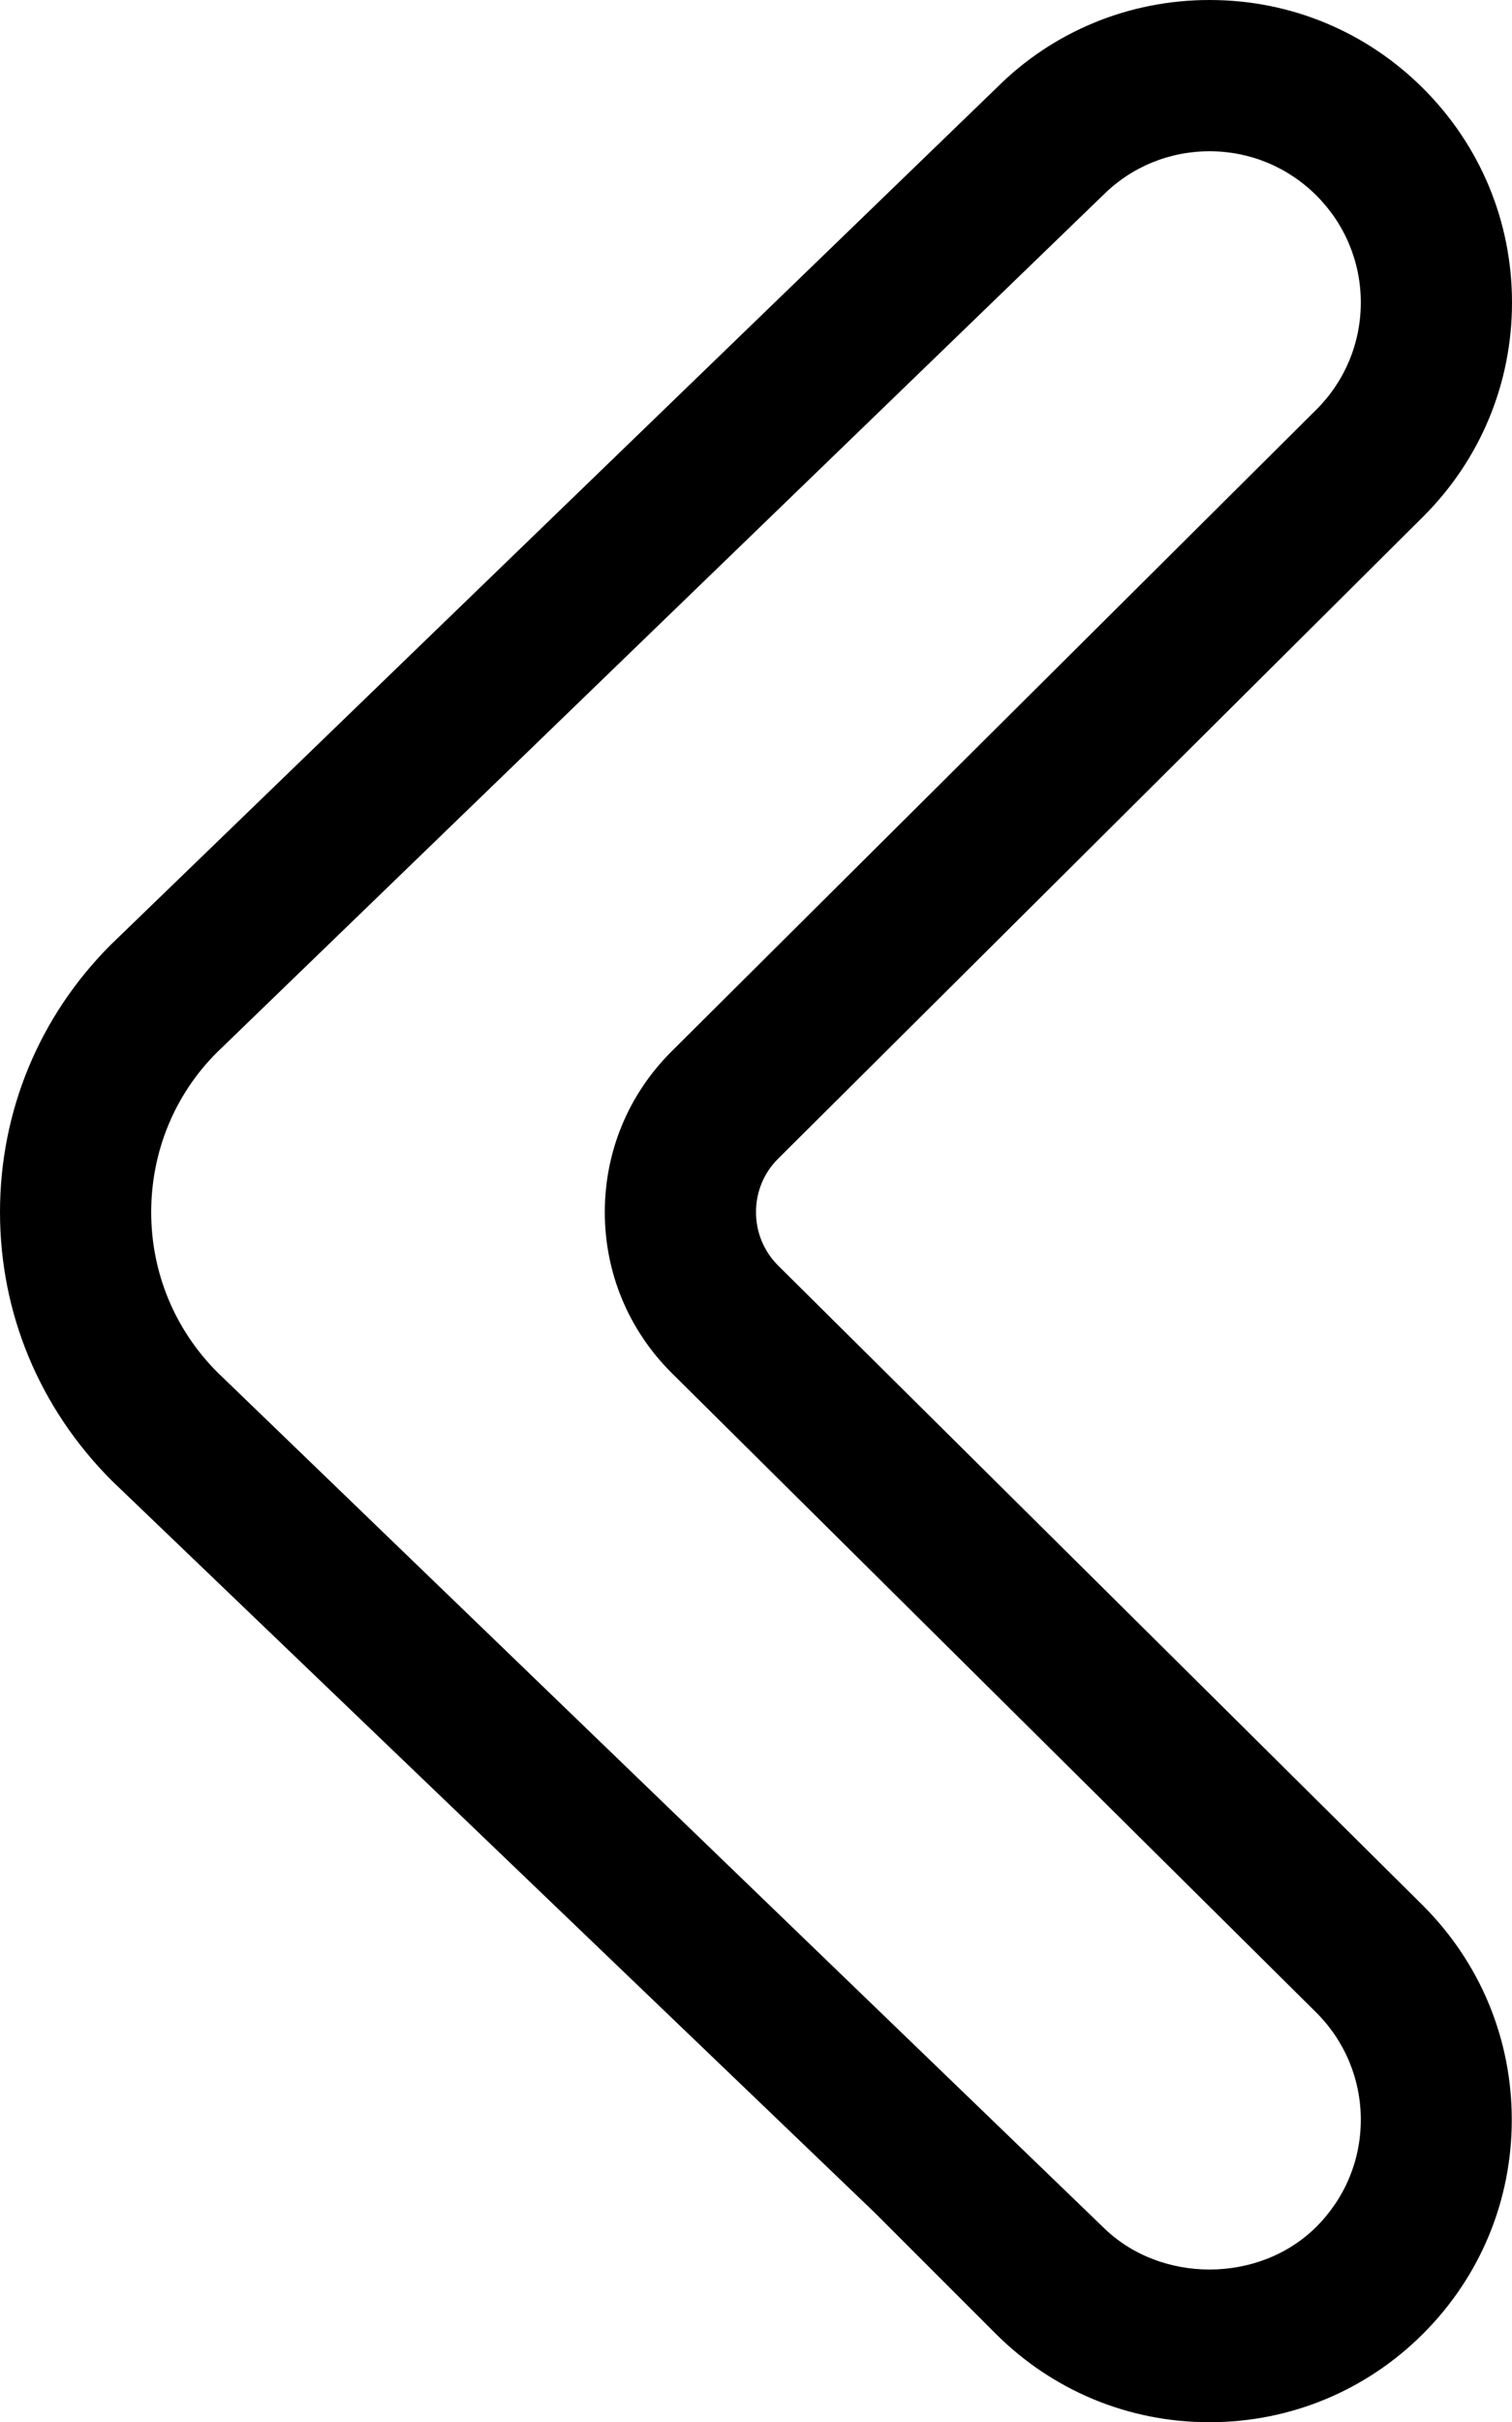
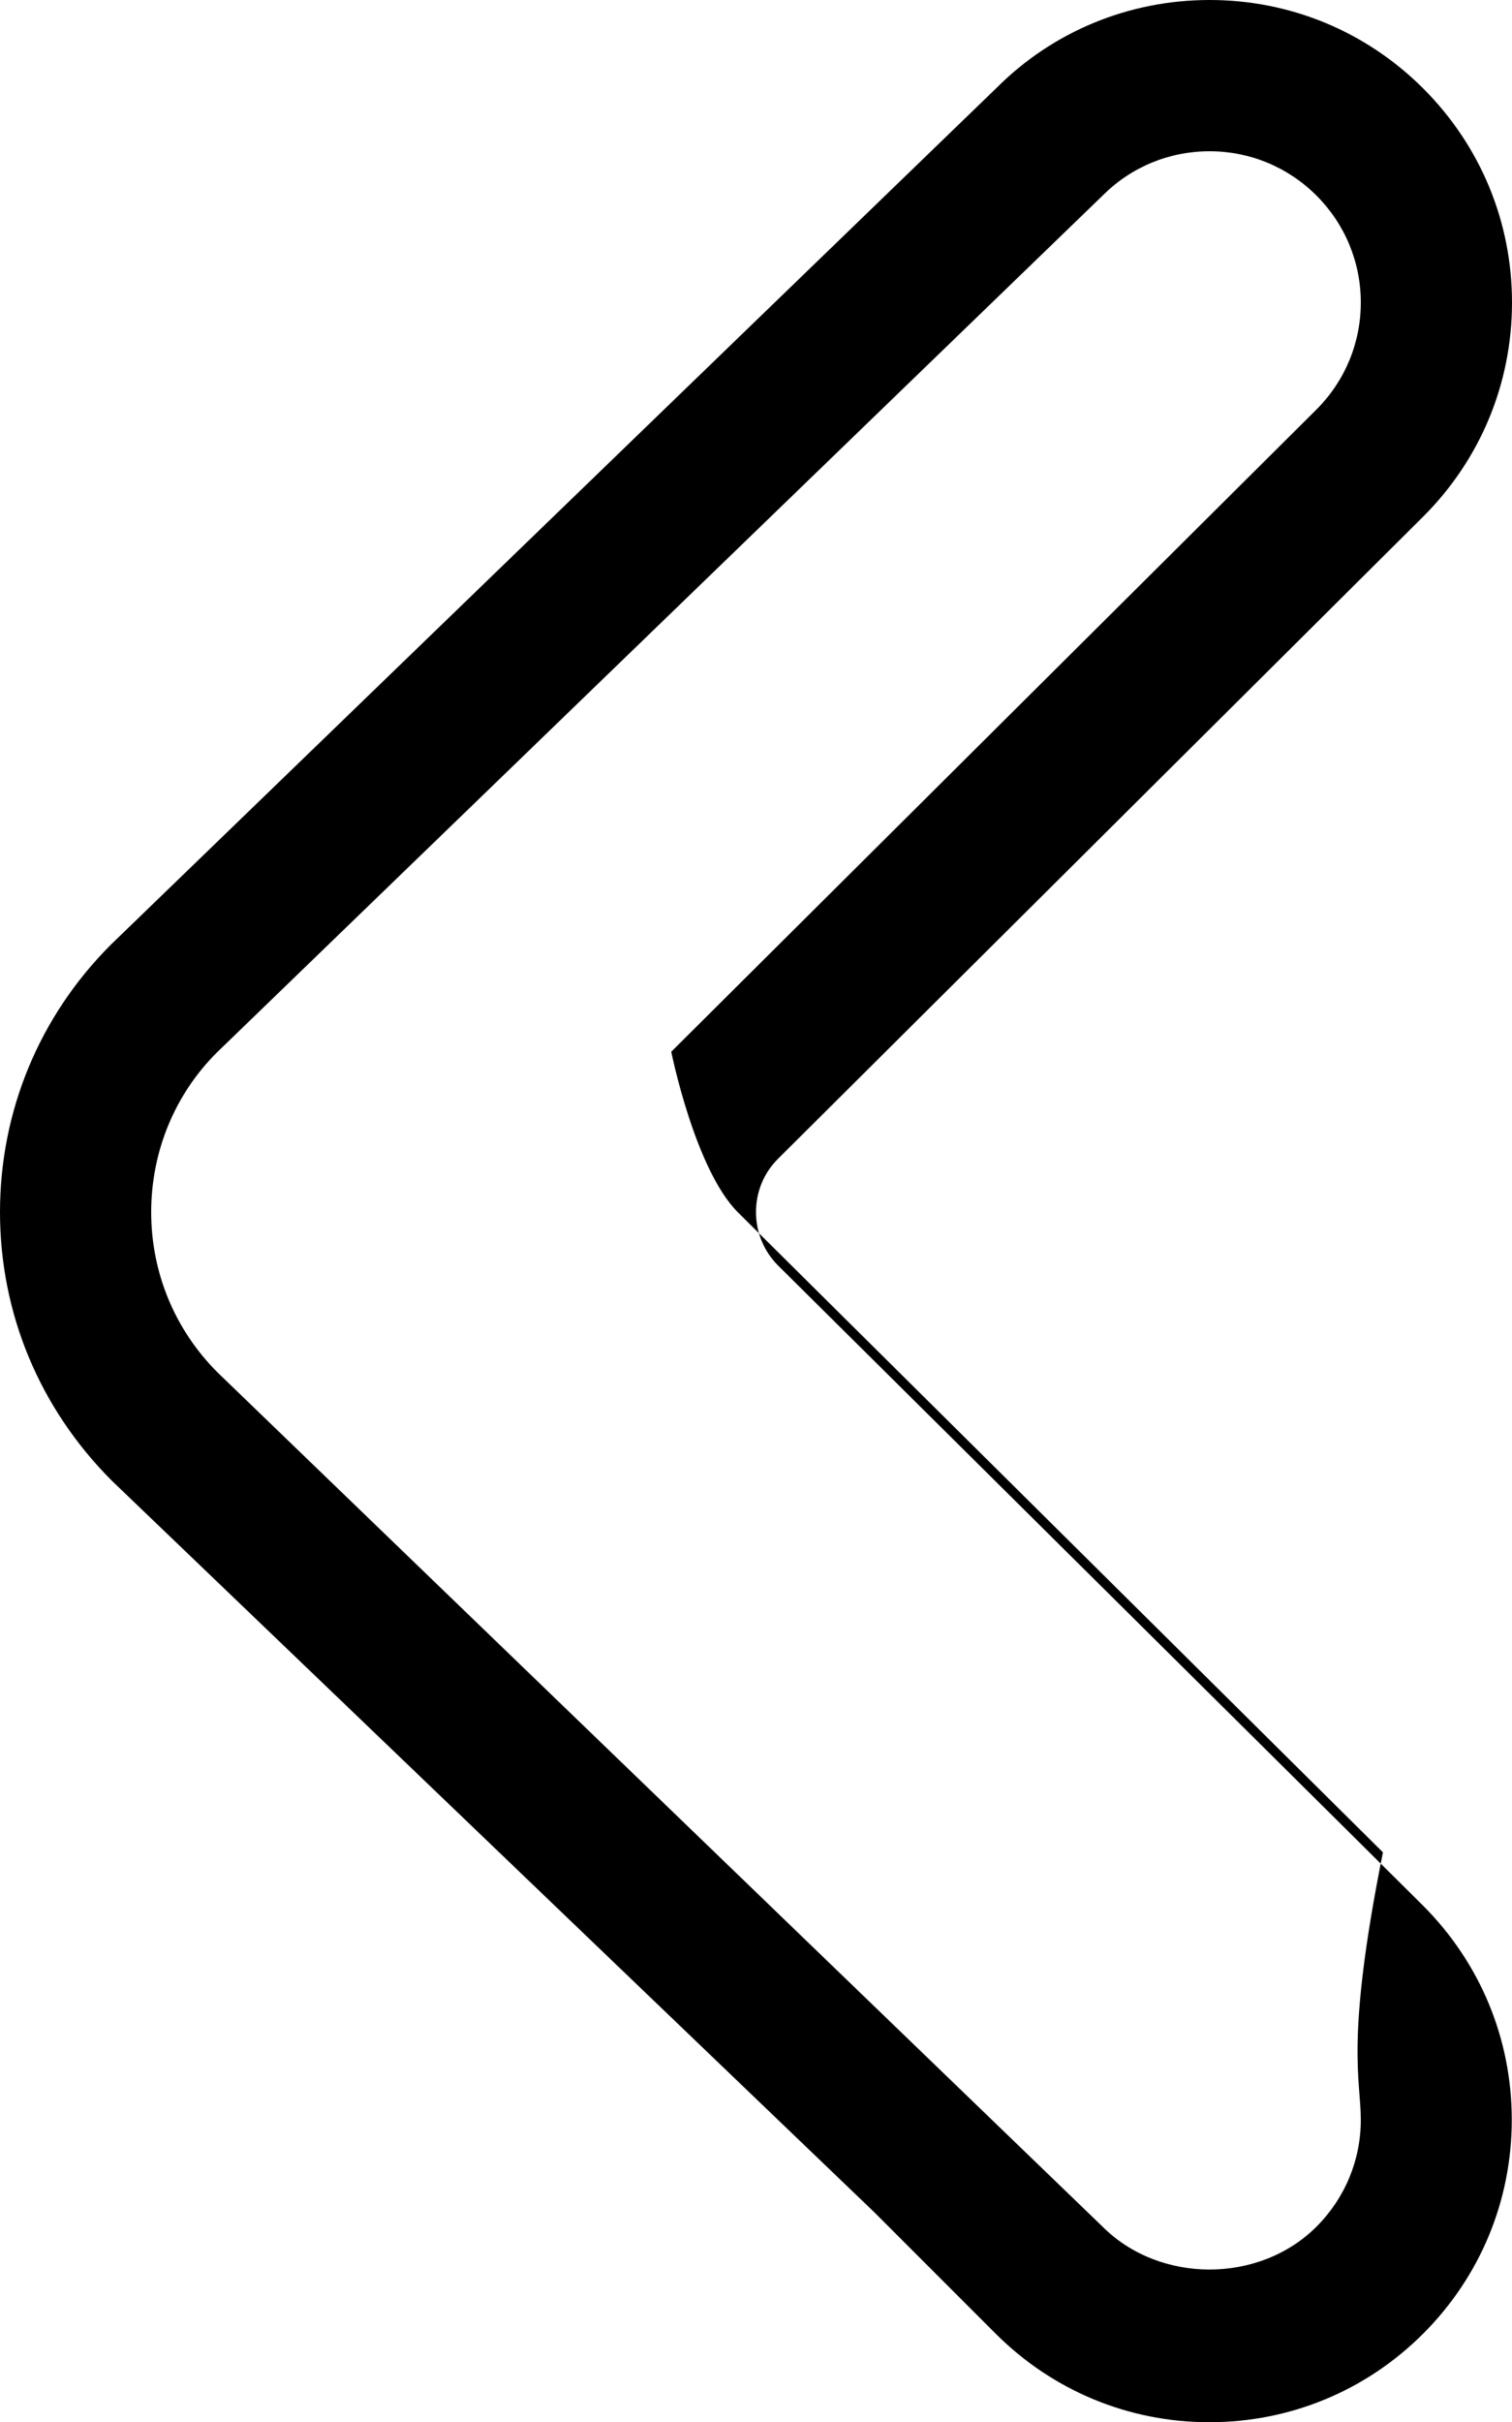
<svg xmlns="http://www.w3.org/2000/svg" version="1.1" id="Capa_1" x="0px" y="0px" width="20px" height="32.027px" viewBox="0 0 20 32.027" style="enable-background:new 0 0 20 32.027;" xml:space="preserve">
  <g id="Arrow_x5F_Left_x5F_1">
    <g>
-       <path d="M10.293,16.734C10.104,16.545,10,16.294,10,16.027c0-0.269,0.104-0.519,0.291-0.705l8.537-8.494    C19.583,6.073,20,5.068,20,4c0-1.067-0.416-2.071-1.172-2.828C18.072,0.416,17.068,0,16,0s-2.072,0.416-2.816,1.16L1.465,12.492    C0.521,13.436,0,14.691,0,16.027s0.521,2.592,1.479,3.551l10.084,9.671l1.606,1.606c0.756,0.756,1.761,1.172,2.828,1.172    c1.068,0,2.073-0.416,2.828-1.171c0.756-0.756,1.172-1.761,1.172-2.828c0-1.068-0.416-2.073-1.174-2.832L10.293,16.734z     M17.414,29.441c-0.756,0.756-2.074,0.756-2.83,0L2.879,18.148C2.312,17.582,2,16.828,2,16.027c0-0.802,0.312-1.555,0.867-2.109    L14.585,2.586C14.962,2.208,15.464,2,16,2c0.533,0,1.035,0.208,1.414,0.586C17.791,2.964,18,3.466,18,4s-0.209,1.036-0.584,1.412    l-8.537,8.494C8.312,14.473,8,15.226,8,16.027s0.312,1.555,0.882,2.124l8.532,8.462C17.791,26.991,18,27.494,18,28.028    S17.791,29.063,17.414,29.441z" />
+       <path d="M10.293,16.734C10.104,16.545,10,16.294,10,16.027c0-0.269,0.104-0.519,0.291-0.705l8.537-8.494    C19.583,6.073,20,5.068,20,4c0-1.067-0.416-2.071-1.172-2.828C18.072,0.416,17.068,0,16,0s-2.072,0.416-2.816,1.16L1.465,12.492    C0.521,13.436,0,14.691,0,16.027s0.521,2.592,1.479,3.551l10.084,9.671l1.606,1.606c0.756,0.756,1.761,1.172,2.828,1.172    c1.068,0,2.073-0.416,2.828-1.171c0.756-0.756,1.172-1.761,1.172-2.828c0-1.068-0.416-2.073-1.174-2.832L10.293,16.734z     M17.414,29.441c-0.756,0.756-2.074,0.756-2.83,0L2.879,18.148C2.312,17.582,2,16.828,2,16.027c0-0.802,0.312-1.555,0.867-2.109    L14.585,2.586C14.962,2.208,15.464,2,16,2c0.533,0,1.035,0.208,1.414,0.586C17.791,2.964,18,3.466,18,4s-0.209,1.036-0.584,1.412    l-8.537,8.494s0.312,1.555,0.882,2.124l8.532,8.462C17.791,26.991,18,27.494,18,28.028    S17.791,29.063,17.414,29.441z" />
    </g>
  </g>
</svg>